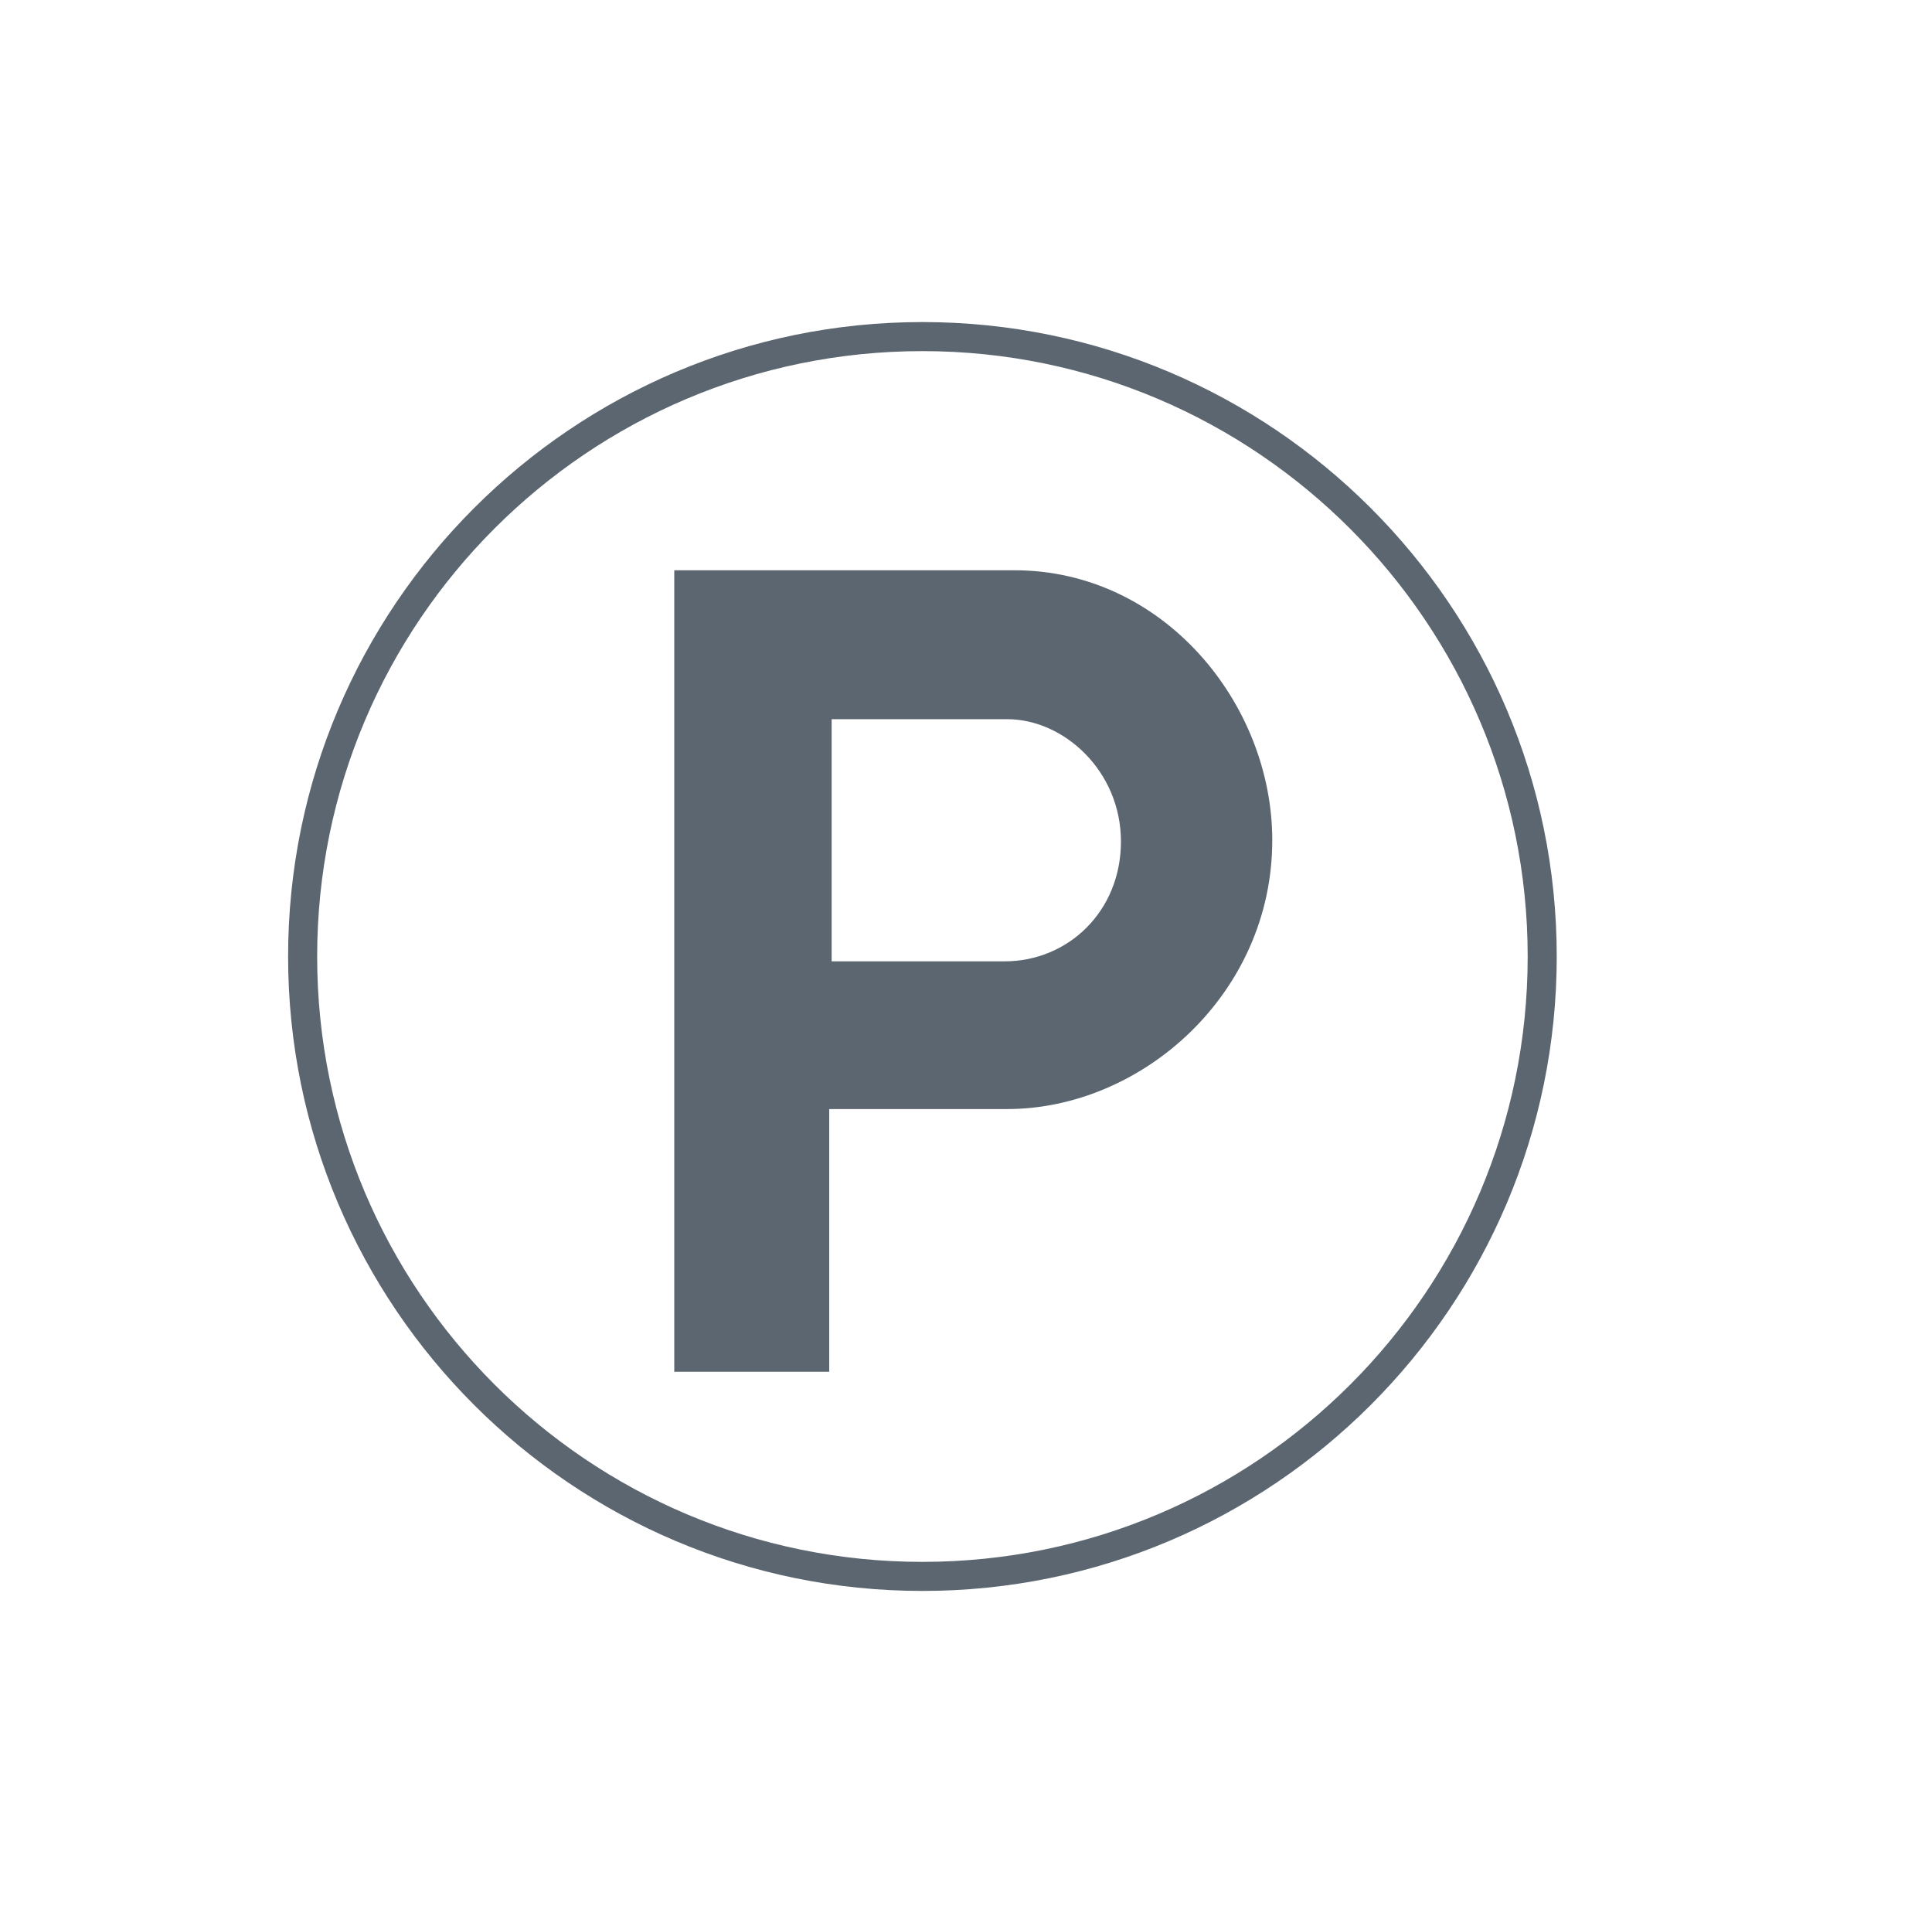
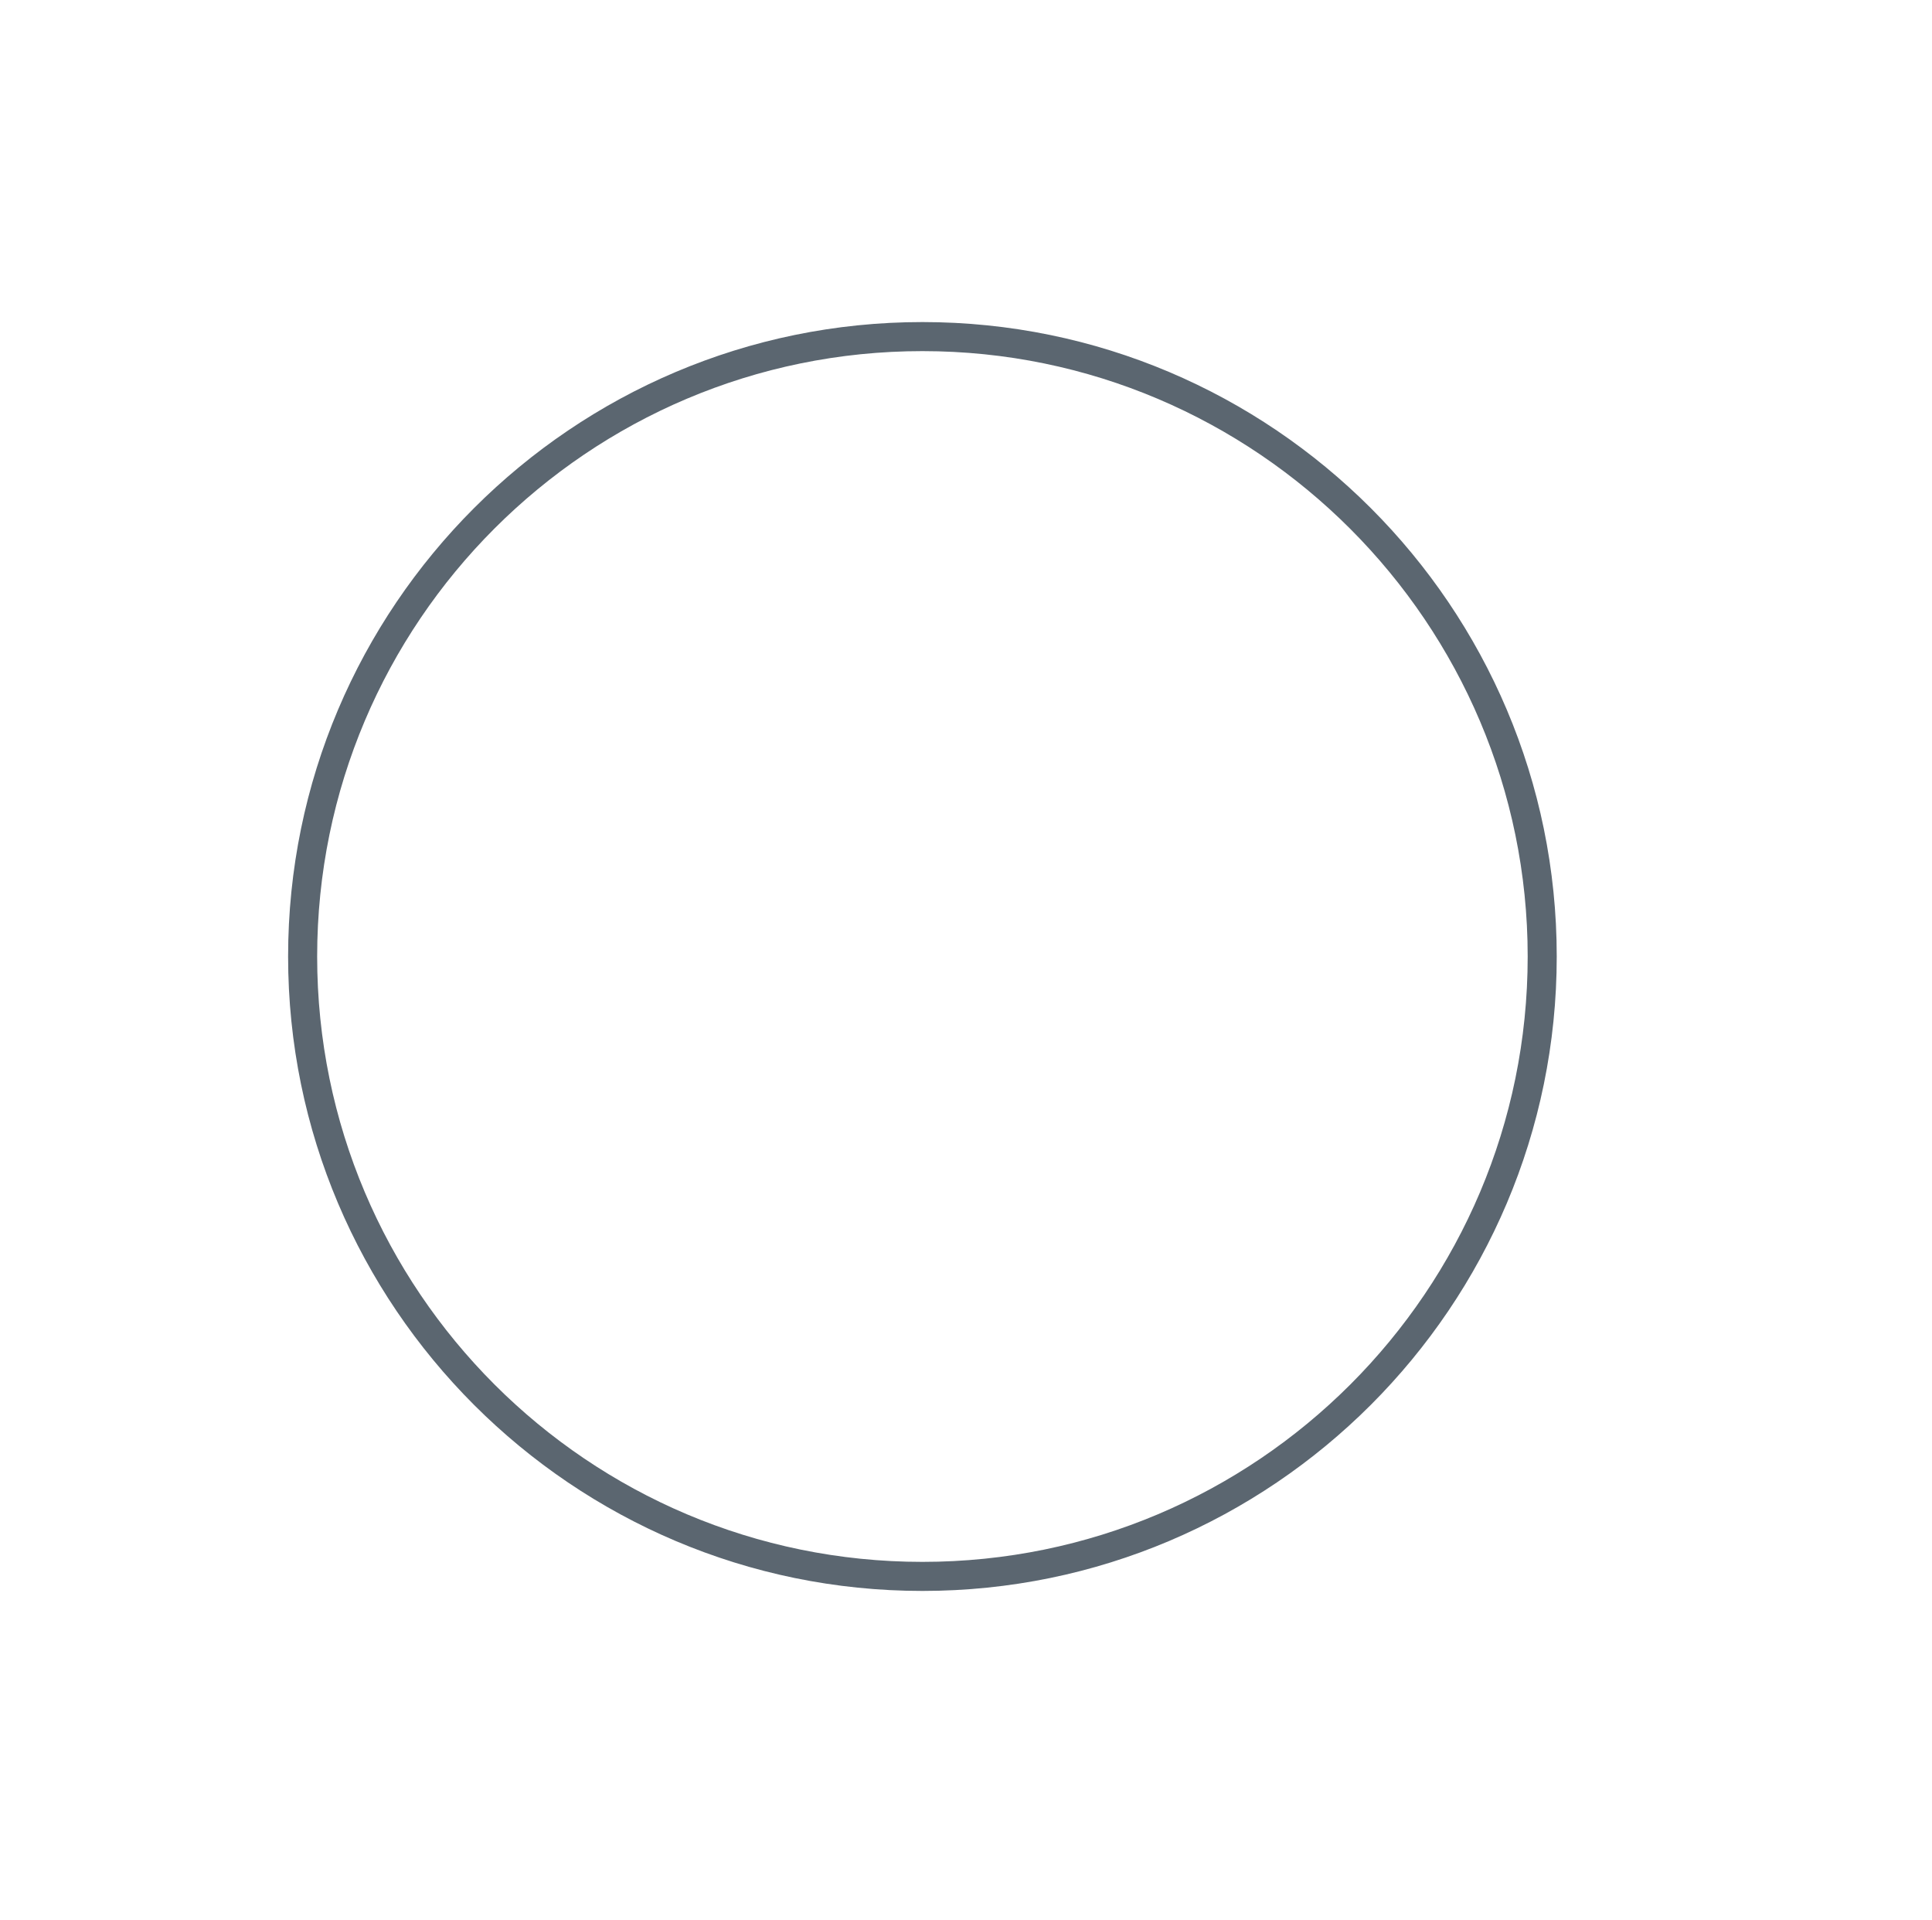
<svg xmlns="http://www.w3.org/2000/svg" version="1.1" id="Capa_1" x="0px" y="0px" viewBox="0 0 159.6 158.6" style="enable-background:new 0 0 159.6 158.6;" xml:space="preserve">
  <style type="text/css">
	.st0{fill:#5B6670;}
</style>
  <g>
    <g>
      <g>
-         <path class="st0" d="M83.8,47.1H55.7v66.2h12.8V91.6h14.7c11.1,0,21.9-9.5,21.9-22.2C105.1,58.1,96.1,47.1,83.8,47.1z M83,79.4     H68.7v-20h14.5c4.7,0,9.4,4.3,9.4,10.1C92.6,75.3,88.2,79.4,83,79.4z" />
-       </g>
+         </g>
    </g>
    <g>
      <path class="st0" d="M76.2,131.4c-28.9,0-52.4-23.5-52.4-52.4c0-28.9,23.5-52.4,52.4-52.4c28.9,0,52.4,23.5,52.4,52.4    C128.6,107.9,105.1,131.4,76.2,131.4z M76.2,29c-27.6,0-50,22.4-50,50c0,27.6,22.4,50,50,50c27.6,0,50-22.4,50-50    C126.2,51.5,103.8,29,76.2,29z" />
    </g>
  </g>
</svg>